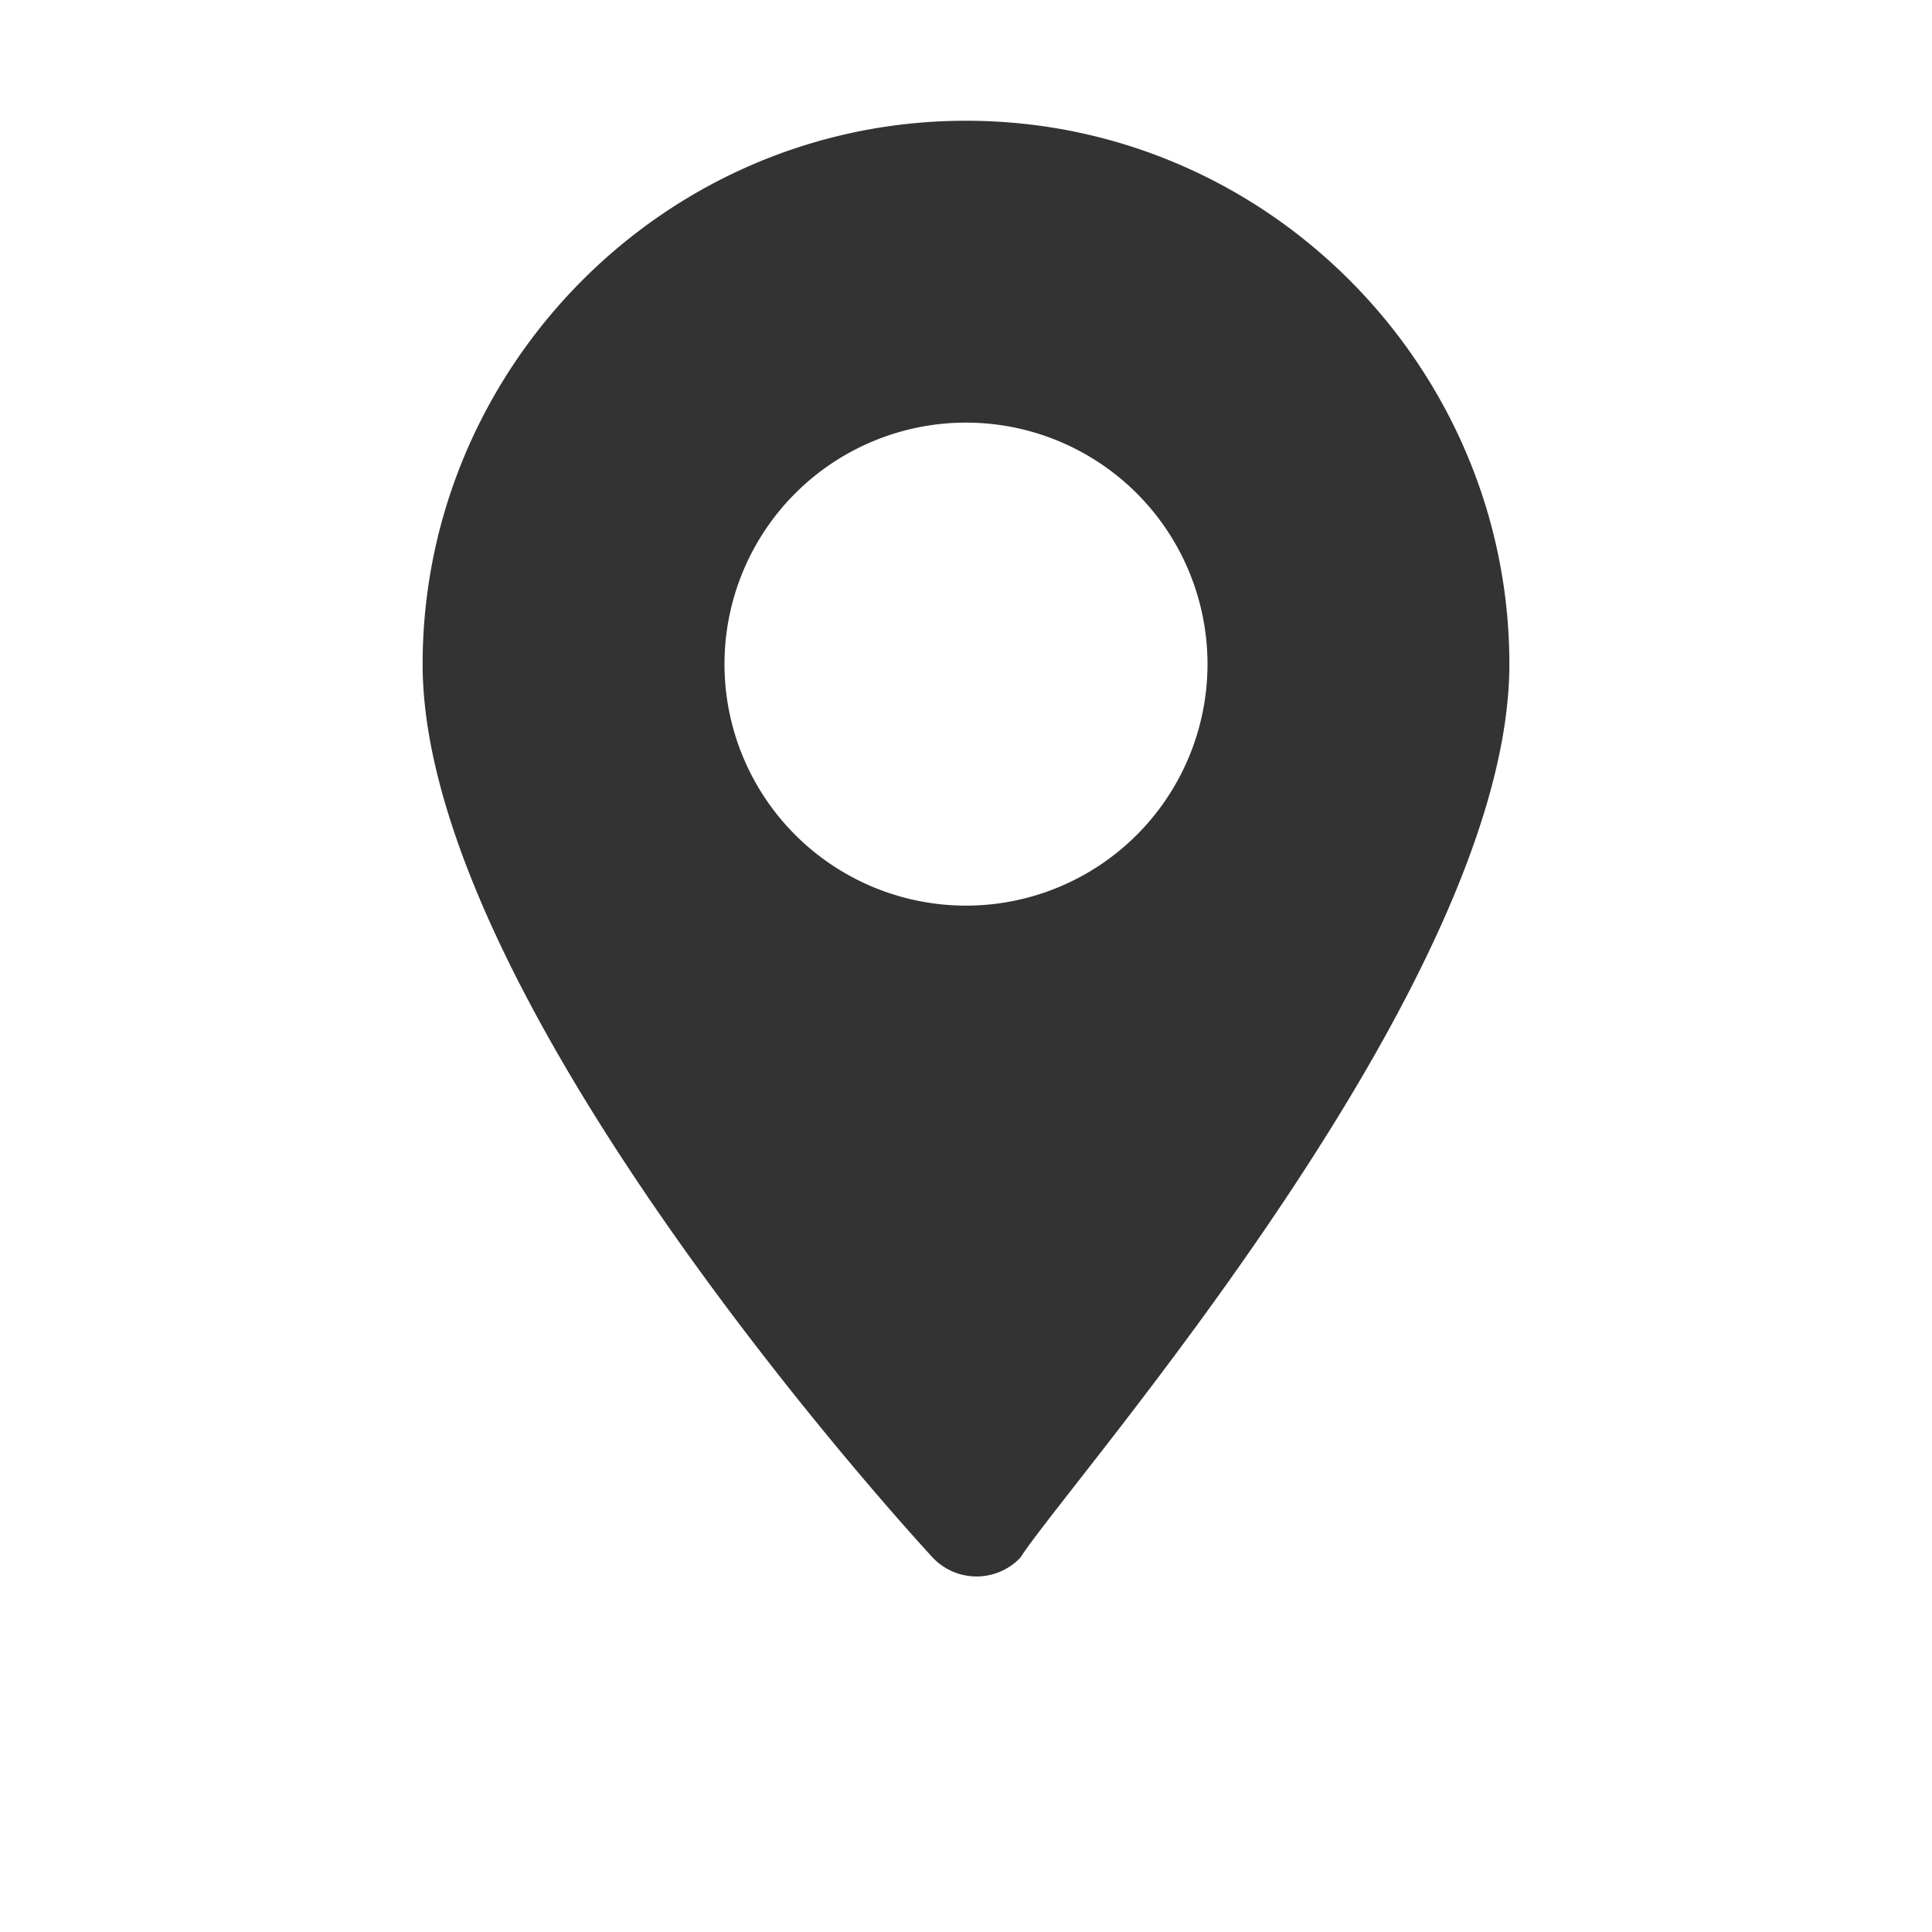
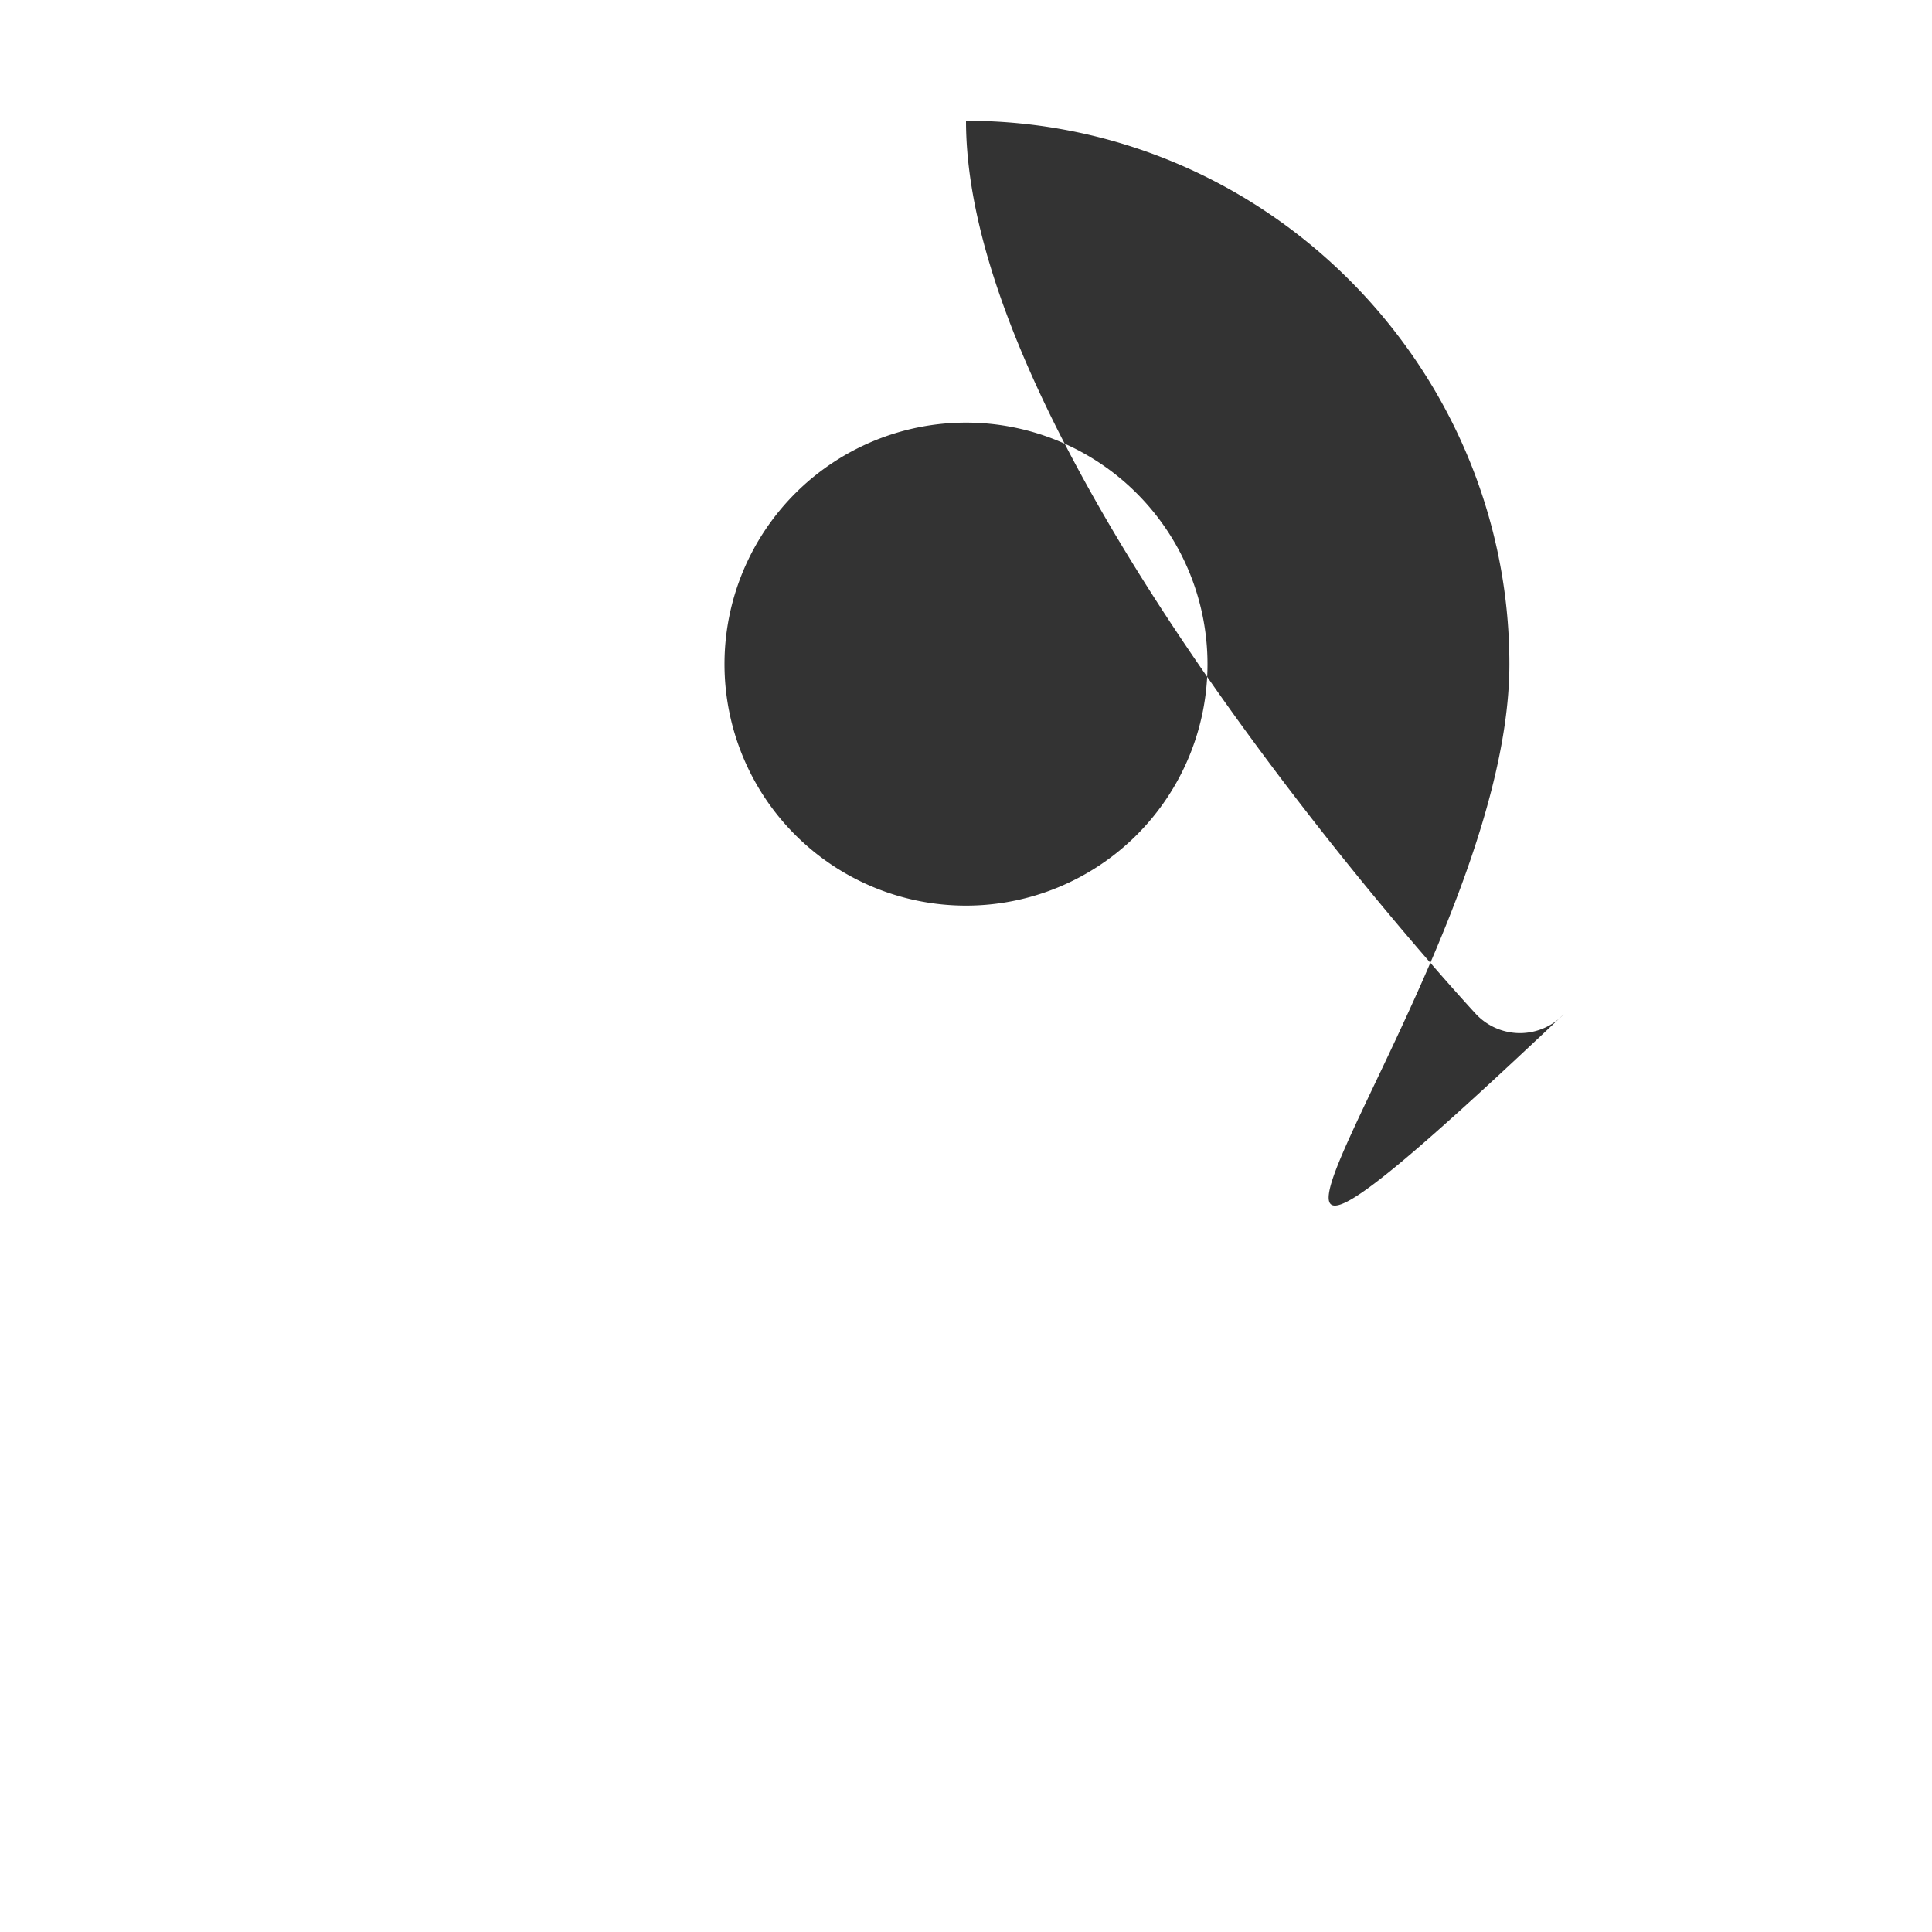
<svg xmlns="http://www.w3.org/2000/svg" width="64" height="64" viewBox="0 0 64 64" fill="#333333">
-   <path d="M32 4C22 4 14 12.2 14 22c0 10.6 14.6 27.1 16.9 29.6a2 2 0 0 0 2.9 0C35.4 49.1 50 32.6 50 22 50 12.2 42 4 32 4zM32 30a8 8 0 1 1 0-16 8 8 0 0 1 0 16z" />
+   <path d="M32 4c0 10.6 14.6 27.1 16.9 29.6a2 2 0 0 0 2.9 0C35.4 49.1 50 32.6 50 22 50 12.2 42 4 32 4zM32 30a8 8 0 1 1 0-16 8 8 0 0 1 0 16z" />
</svg>